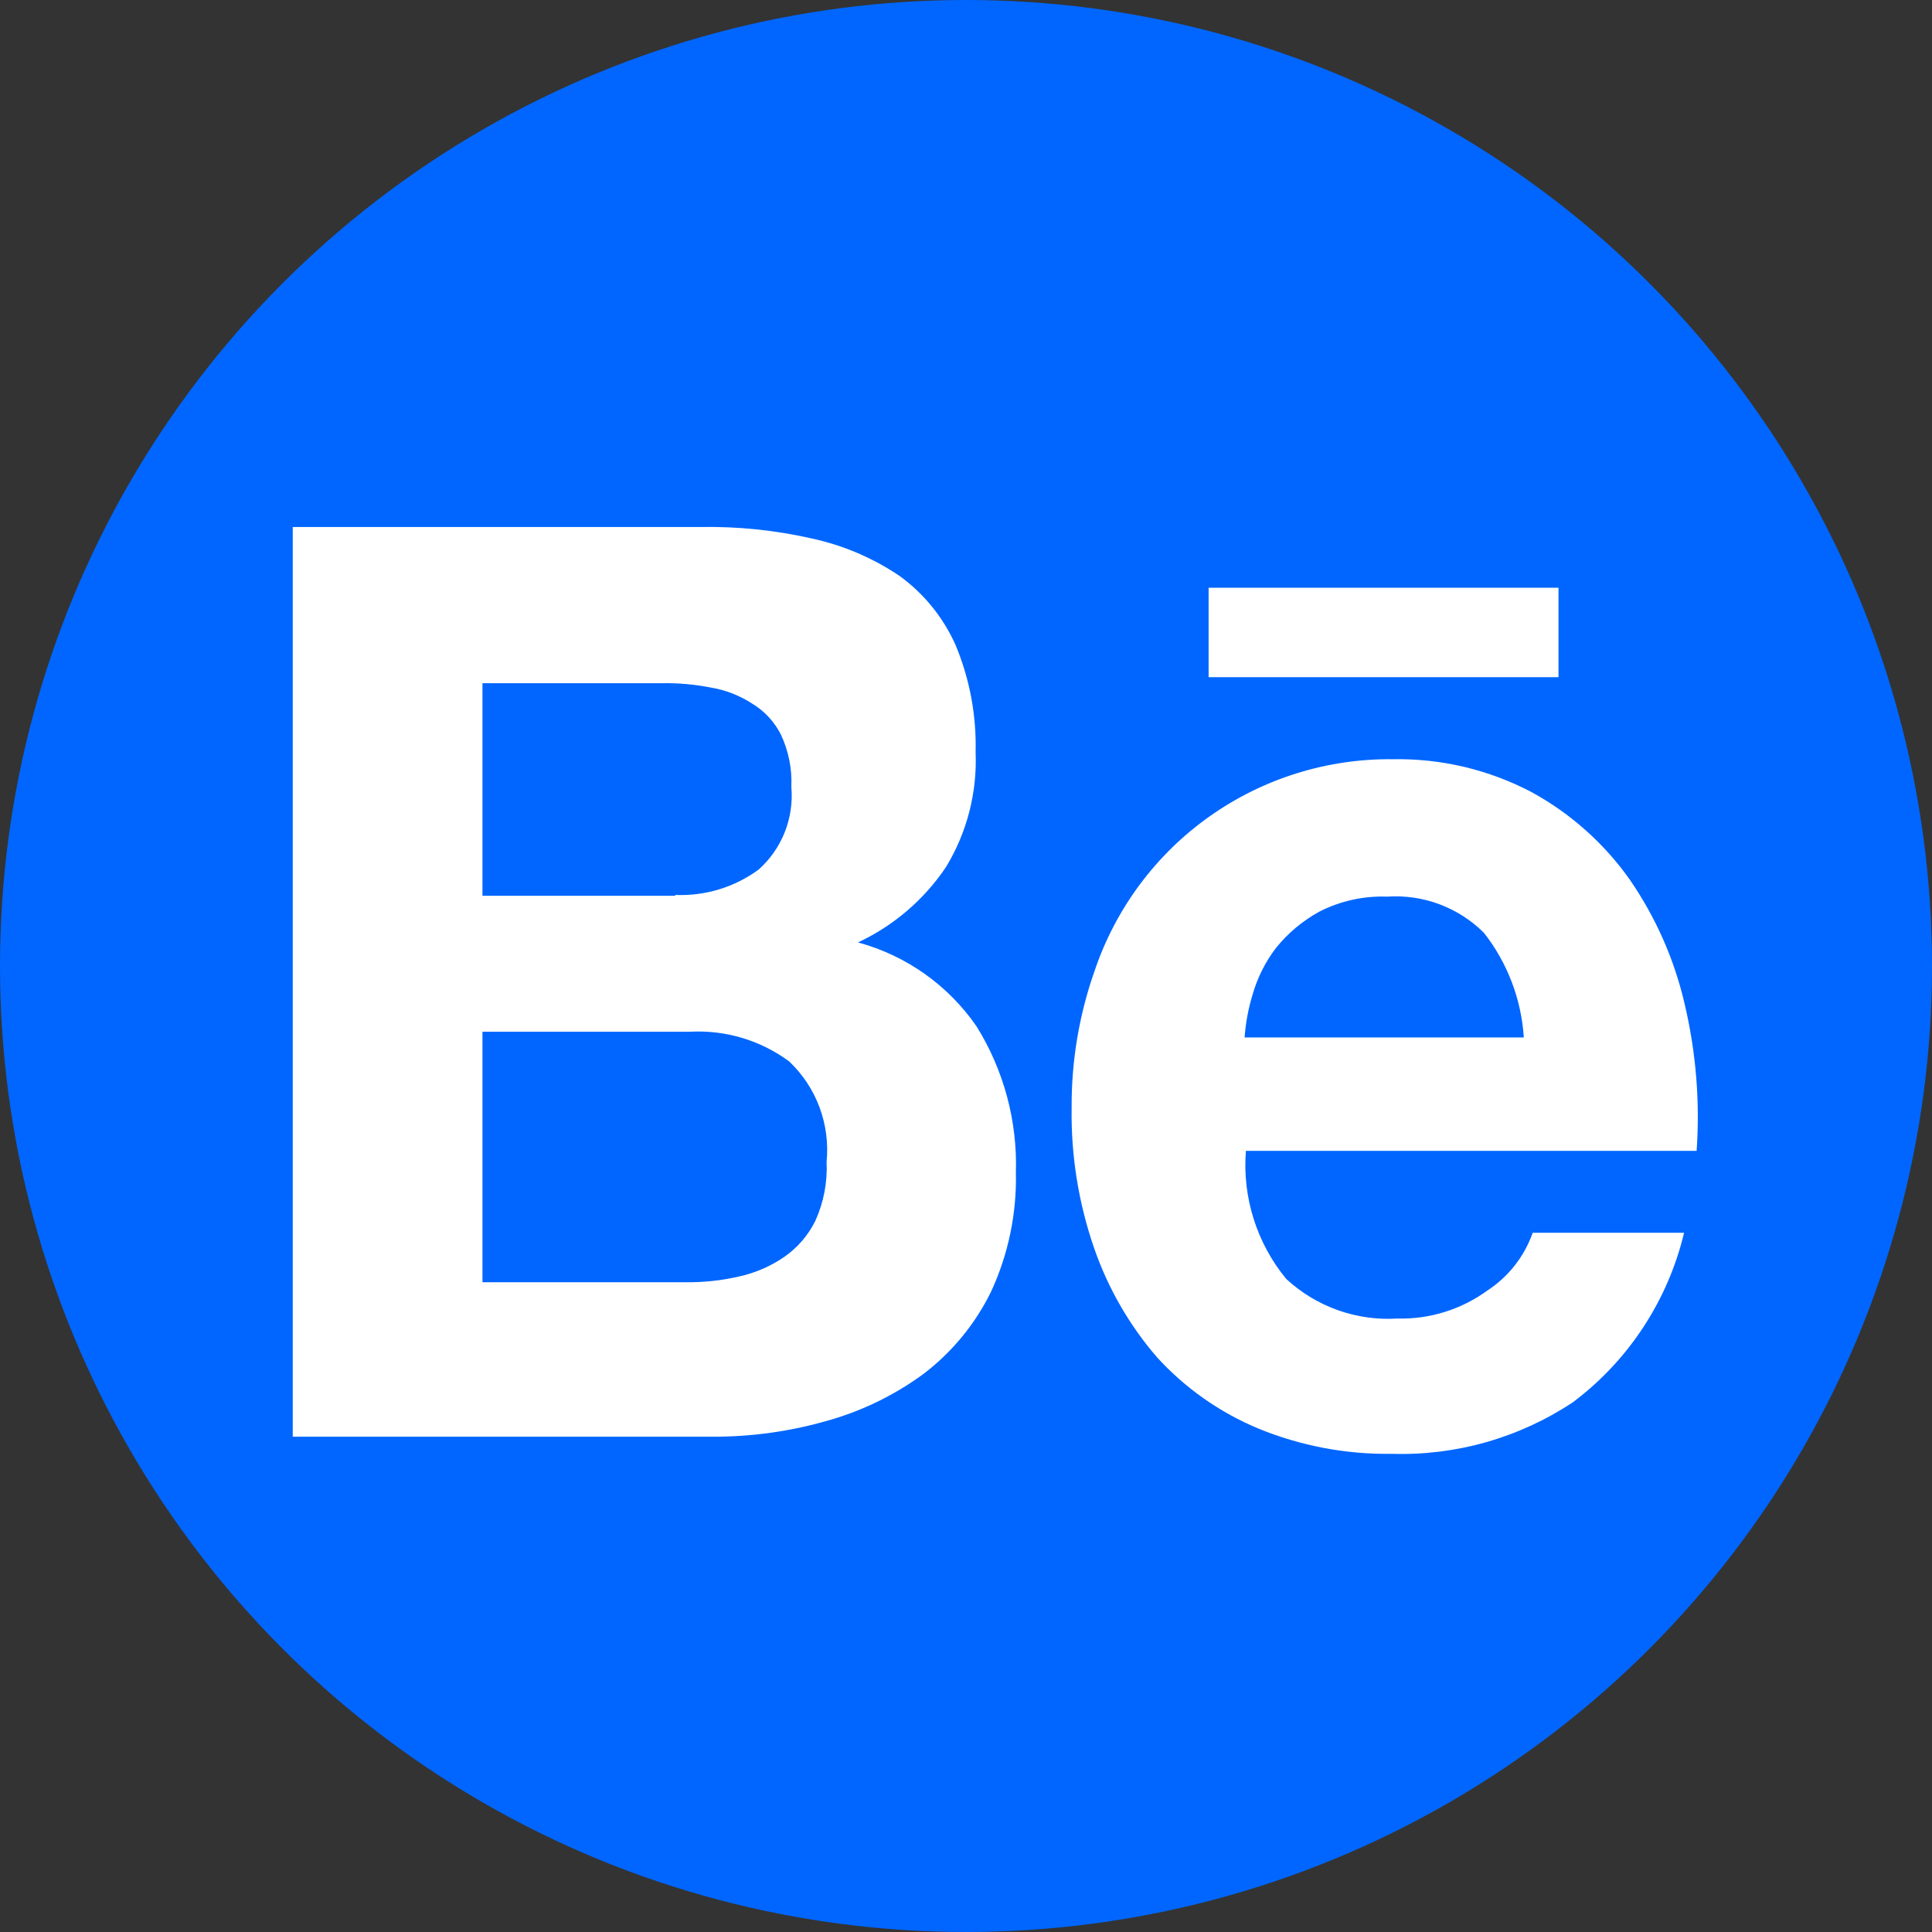
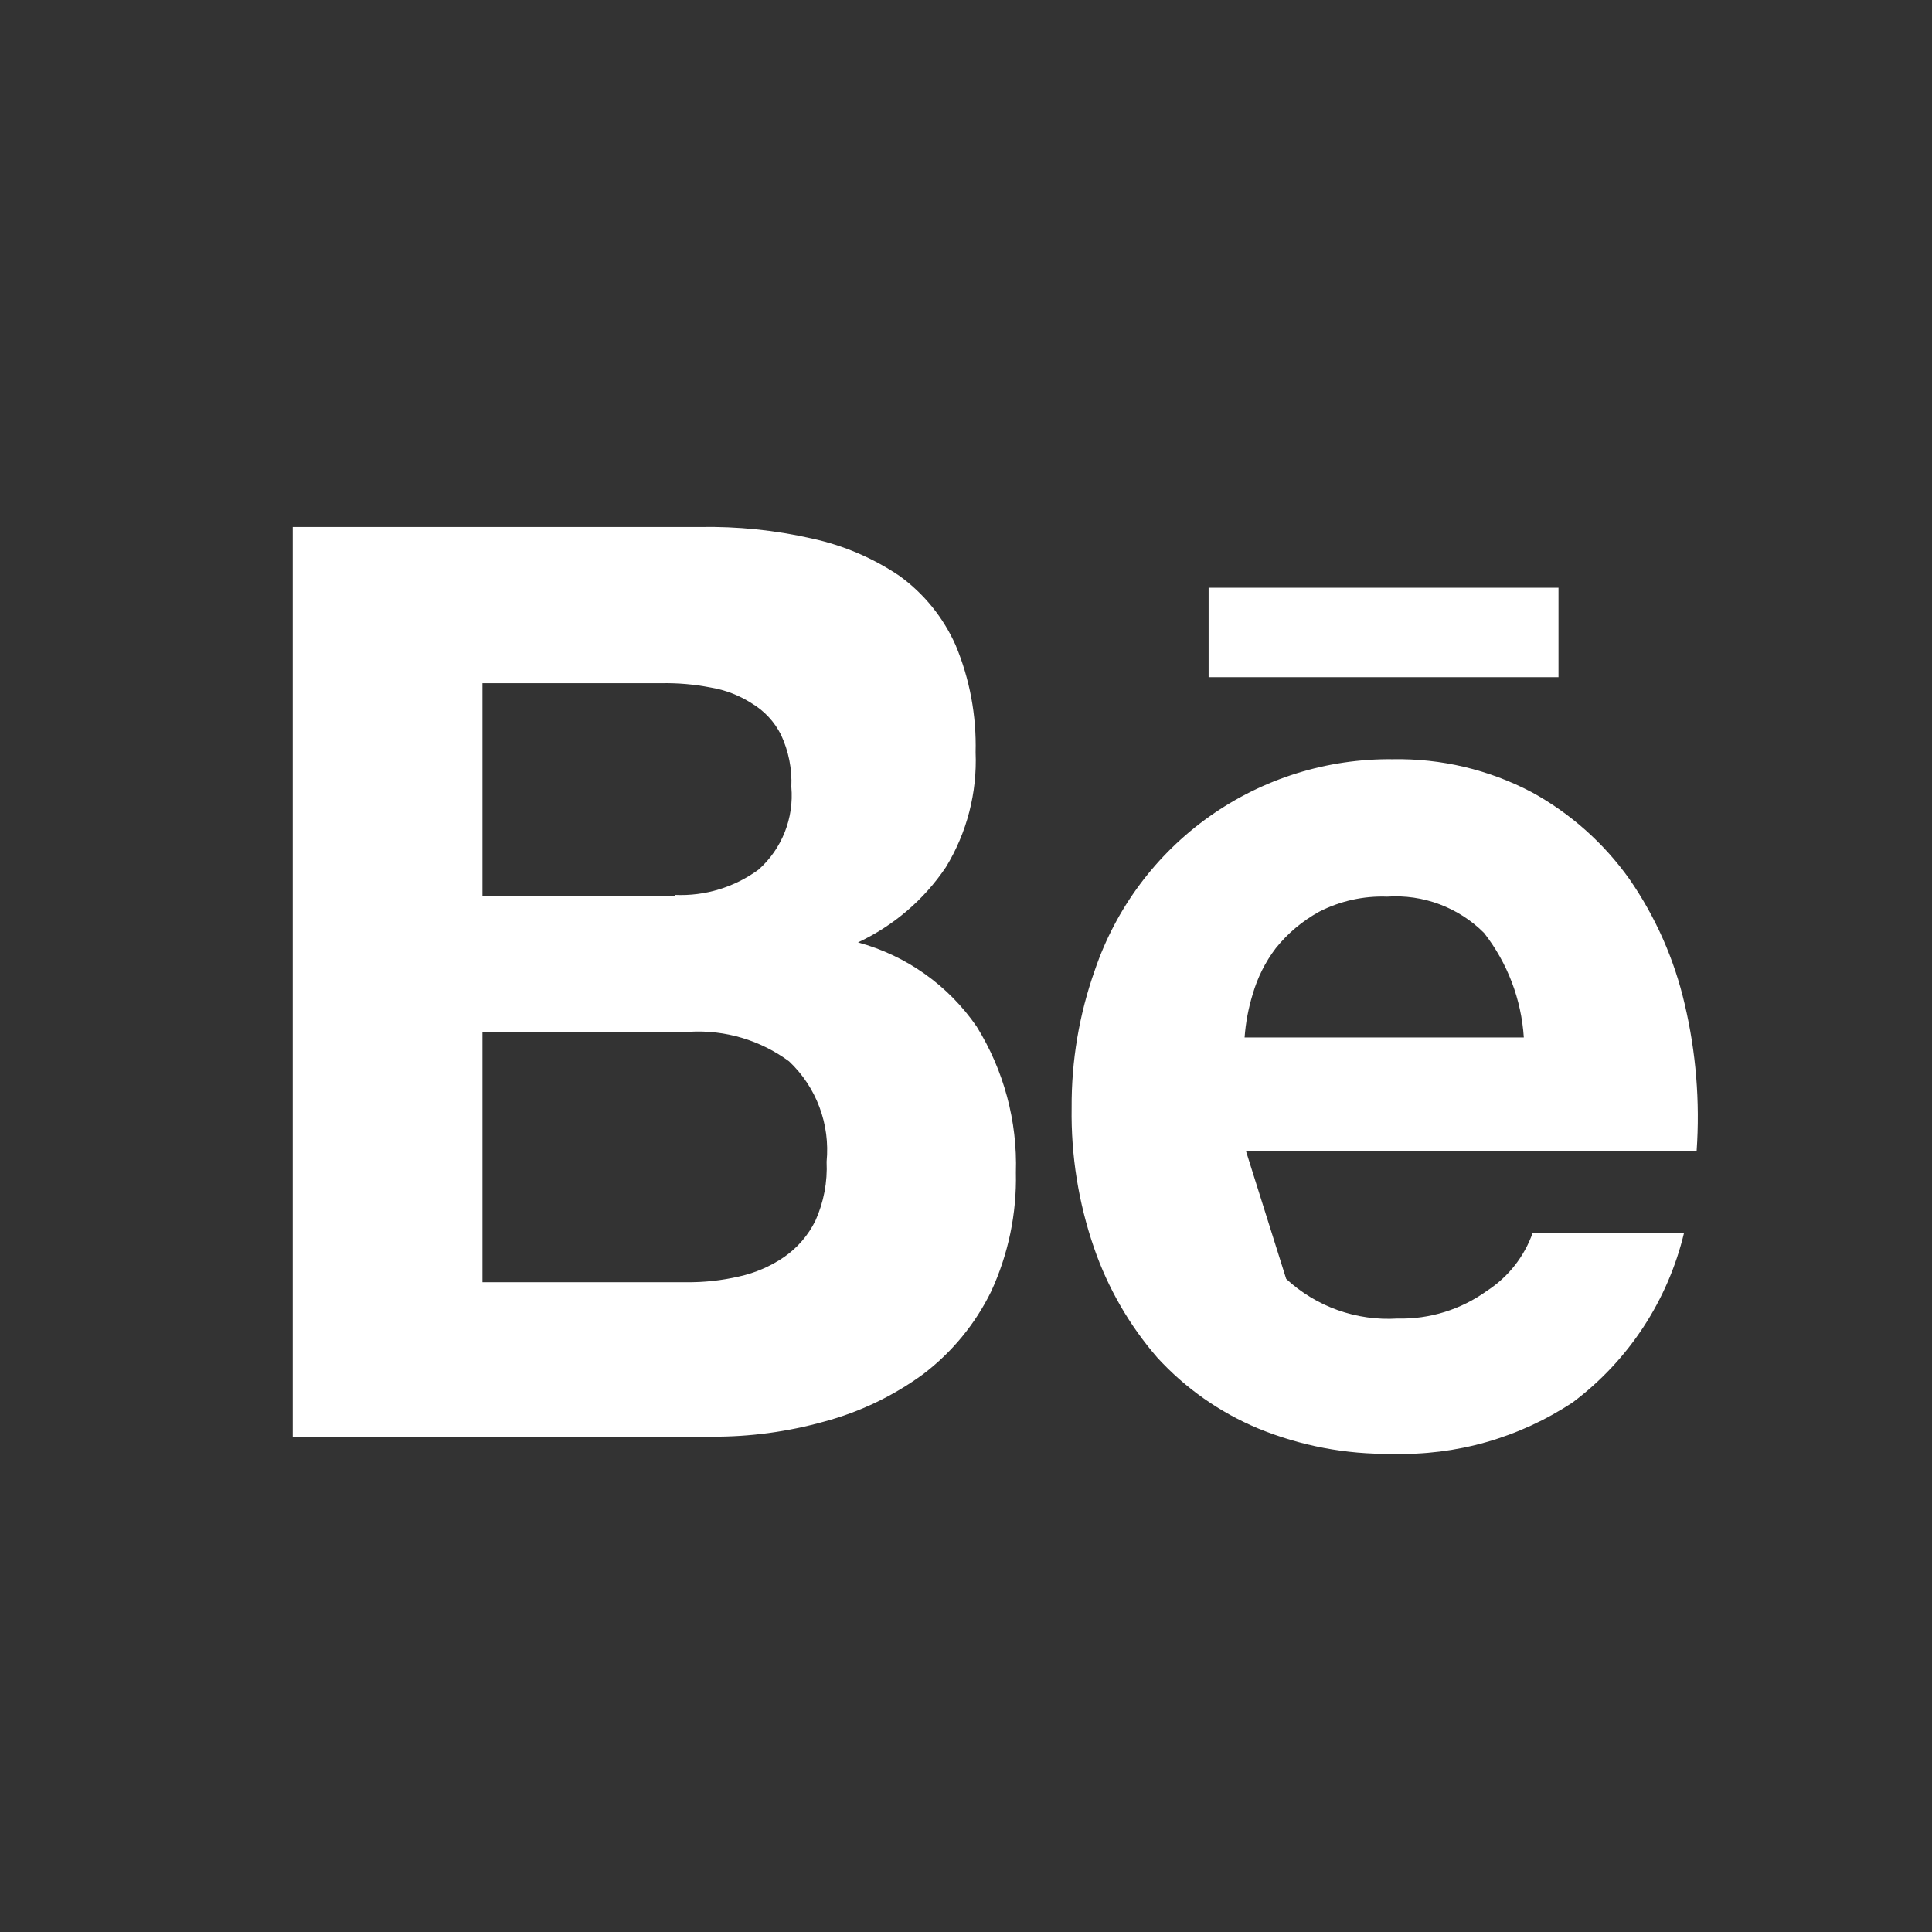
<svg xmlns="http://www.w3.org/2000/svg" width="40" height="40" viewBox="0 0 40 40" fill="none">
  <rect x="0" y="0" width="40" height="40" fill="#333333" stroke="none" />
-   <circle cx="20" cy="20" r="20" fill="#0066FF" />
-   <path d="M26.629 26.478C26.938 26.764 27.301 26.984 27.697 27.125C28.093 27.266 28.514 27.325 28.933 27.299C29.598 27.316 30.25 27.113 30.789 26.723C31.228 26.438 31.56 26.015 31.733 25.523H34.867C34.532 26.926 33.717 28.168 32.564 29.033C31.455 29.768 30.146 30.141 28.817 30.1C27.868 30.114 26.926 29.935 26.049 29.575C25.254 29.243 24.541 28.742 23.96 28.107C23.383 27.441 22.938 26.669 22.651 25.836C22.329 24.903 22.172 23.922 22.187 22.935C22.181 21.965 22.343 21.002 22.667 20.088C23.103 18.802 23.934 17.688 25.042 16.903C26.149 16.119 27.477 15.704 28.834 15.719C29.836 15.7 30.827 15.935 31.714 16.402C32.515 16.841 33.206 17.456 33.736 18.202C34.277 18.984 34.665 19.861 34.879 20.787C35.114 21.782 35.198 22.807 35.127 23.827H25.795C25.719 24.785 26.018 25.735 26.629 26.478ZM14.481 10.911C15.267 10.896 16.052 10.976 16.818 11.151C17.464 11.292 18.077 11.554 18.624 11.924C19.131 12.291 19.531 12.786 19.785 13.357C20.078 14.059 20.218 14.815 20.199 15.575C20.233 16.411 20.02 17.238 19.585 17.952C19.131 18.628 18.501 19.167 17.764 19.512C18.763 19.783 19.634 20.4 20.221 21.254C20.783 22.159 21.066 23.212 21.033 24.277C21.052 25.126 20.876 25.969 20.52 26.74C20.191 27.413 19.708 28 19.11 28.453C18.496 28.901 17.805 29.233 17.07 29.431C16.31 29.644 15.523 29.75 14.733 29.745H6.061V10.911H14.481ZM14.196 26.547C14.571 26.552 14.941 26.512 15.307 26.427C15.639 26.354 15.954 26.217 16.235 26.025C16.512 25.833 16.733 25.575 16.882 25.274C17.055 24.89 17.134 24.471 17.114 24.052C17.151 23.669 17.101 23.282 16.966 22.922C16.831 22.561 16.616 22.237 16.336 21.973C15.742 21.536 15.015 21.32 14.28 21.361H9.989V26.547H14.196ZM30.724 19.314C30.463 19.053 30.148 18.851 29.803 18.722C29.457 18.592 29.087 18.539 28.719 18.564C28.23 18.546 27.744 18.654 27.309 18.878C26.965 19.068 26.661 19.323 26.415 19.63C26.196 19.917 26.034 20.243 25.934 20.59C25.845 20.881 25.79 21.177 25.768 21.479H31.549C31.498 20.692 31.212 19.938 30.726 19.316L30.724 19.314ZM13.981 18.529C14.598 18.555 15.207 18.37 15.706 18.004C16.189 17.574 16.441 16.938 16.384 16.291C16.401 15.919 16.327 15.549 16.169 15.211C16.034 14.943 15.826 14.719 15.569 14.565C15.307 14.396 15.014 14.283 14.707 14.233C14.373 14.168 14.034 14.139 13.694 14.145H9.989V18.546H13.981V18.529ZM32.267 12.169H25.023V14.02H32.267V12.169Z" fill="white" />
+   <path d="M26.629 26.478C26.938 26.764 27.301 26.984 27.697 27.125C28.093 27.266 28.514 27.325 28.933 27.299C29.598 27.316 30.25 27.113 30.789 26.723C31.228 26.438 31.56 26.015 31.733 25.523H34.867C34.532 26.926 33.717 28.168 32.564 29.033C31.455 29.768 30.146 30.141 28.817 30.1C27.868 30.114 26.926 29.935 26.049 29.575C25.254 29.243 24.541 28.742 23.96 28.107C23.383 27.441 22.938 26.669 22.651 25.836C22.329 24.903 22.172 23.922 22.187 22.935C22.181 21.965 22.343 21.002 22.667 20.088C23.103 18.802 23.934 17.688 25.042 16.903C26.149 16.119 27.477 15.704 28.834 15.719C29.836 15.7 30.827 15.935 31.714 16.402C32.515 16.841 33.206 17.456 33.736 18.202C34.277 18.984 34.665 19.861 34.879 20.787C35.114 21.782 35.198 22.807 35.127 23.827H25.795ZM14.481 10.911C15.267 10.896 16.052 10.976 16.818 11.151C17.464 11.292 18.077 11.554 18.624 11.924C19.131 12.291 19.531 12.786 19.785 13.357C20.078 14.059 20.218 14.815 20.199 15.575C20.233 16.411 20.02 17.238 19.585 17.952C19.131 18.628 18.501 19.167 17.764 19.512C18.763 19.783 19.634 20.4 20.221 21.254C20.783 22.159 21.066 23.212 21.033 24.277C21.052 25.126 20.876 25.969 20.52 26.74C20.191 27.413 19.708 28 19.11 28.453C18.496 28.901 17.805 29.233 17.07 29.431C16.31 29.644 15.523 29.75 14.733 29.745H6.061V10.911H14.481ZM14.196 26.547C14.571 26.552 14.941 26.512 15.307 26.427C15.639 26.354 15.954 26.217 16.235 26.025C16.512 25.833 16.733 25.575 16.882 25.274C17.055 24.89 17.134 24.471 17.114 24.052C17.151 23.669 17.101 23.282 16.966 22.922C16.831 22.561 16.616 22.237 16.336 21.973C15.742 21.536 15.015 21.32 14.28 21.361H9.989V26.547H14.196ZM30.724 19.314C30.463 19.053 30.148 18.851 29.803 18.722C29.457 18.592 29.087 18.539 28.719 18.564C28.23 18.546 27.744 18.654 27.309 18.878C26.965 19.068 26.661 19.323 26.415 19.63C26.196 19.917 26.034 20.243 25.934 20.59C25.845 20.881 25.79 21.177 25.768 21.479H31.549C31.498 20.692 31.212 19.938 30.726 19.316L30.724 19.314ZM13.981 18.529C14.598 18.555 15.207 18.37 15.706 18.004C16.189 17.574 16.441 16.938 16.384 16.291C16.401 15.919 16.327 15.549 16.169 15.211C16.034 14.943 15.826 14.719 15.569 14.565C15.307 14.396 15.014 14.283 14.707 14.233C14.373 14.168 14.034 14.139 13.694 14.145H9.989V18.546H13.981V18.529ZM32.267 12.169H25.023V14.02H32.267V12.169Z" fill="white" />
</svg>